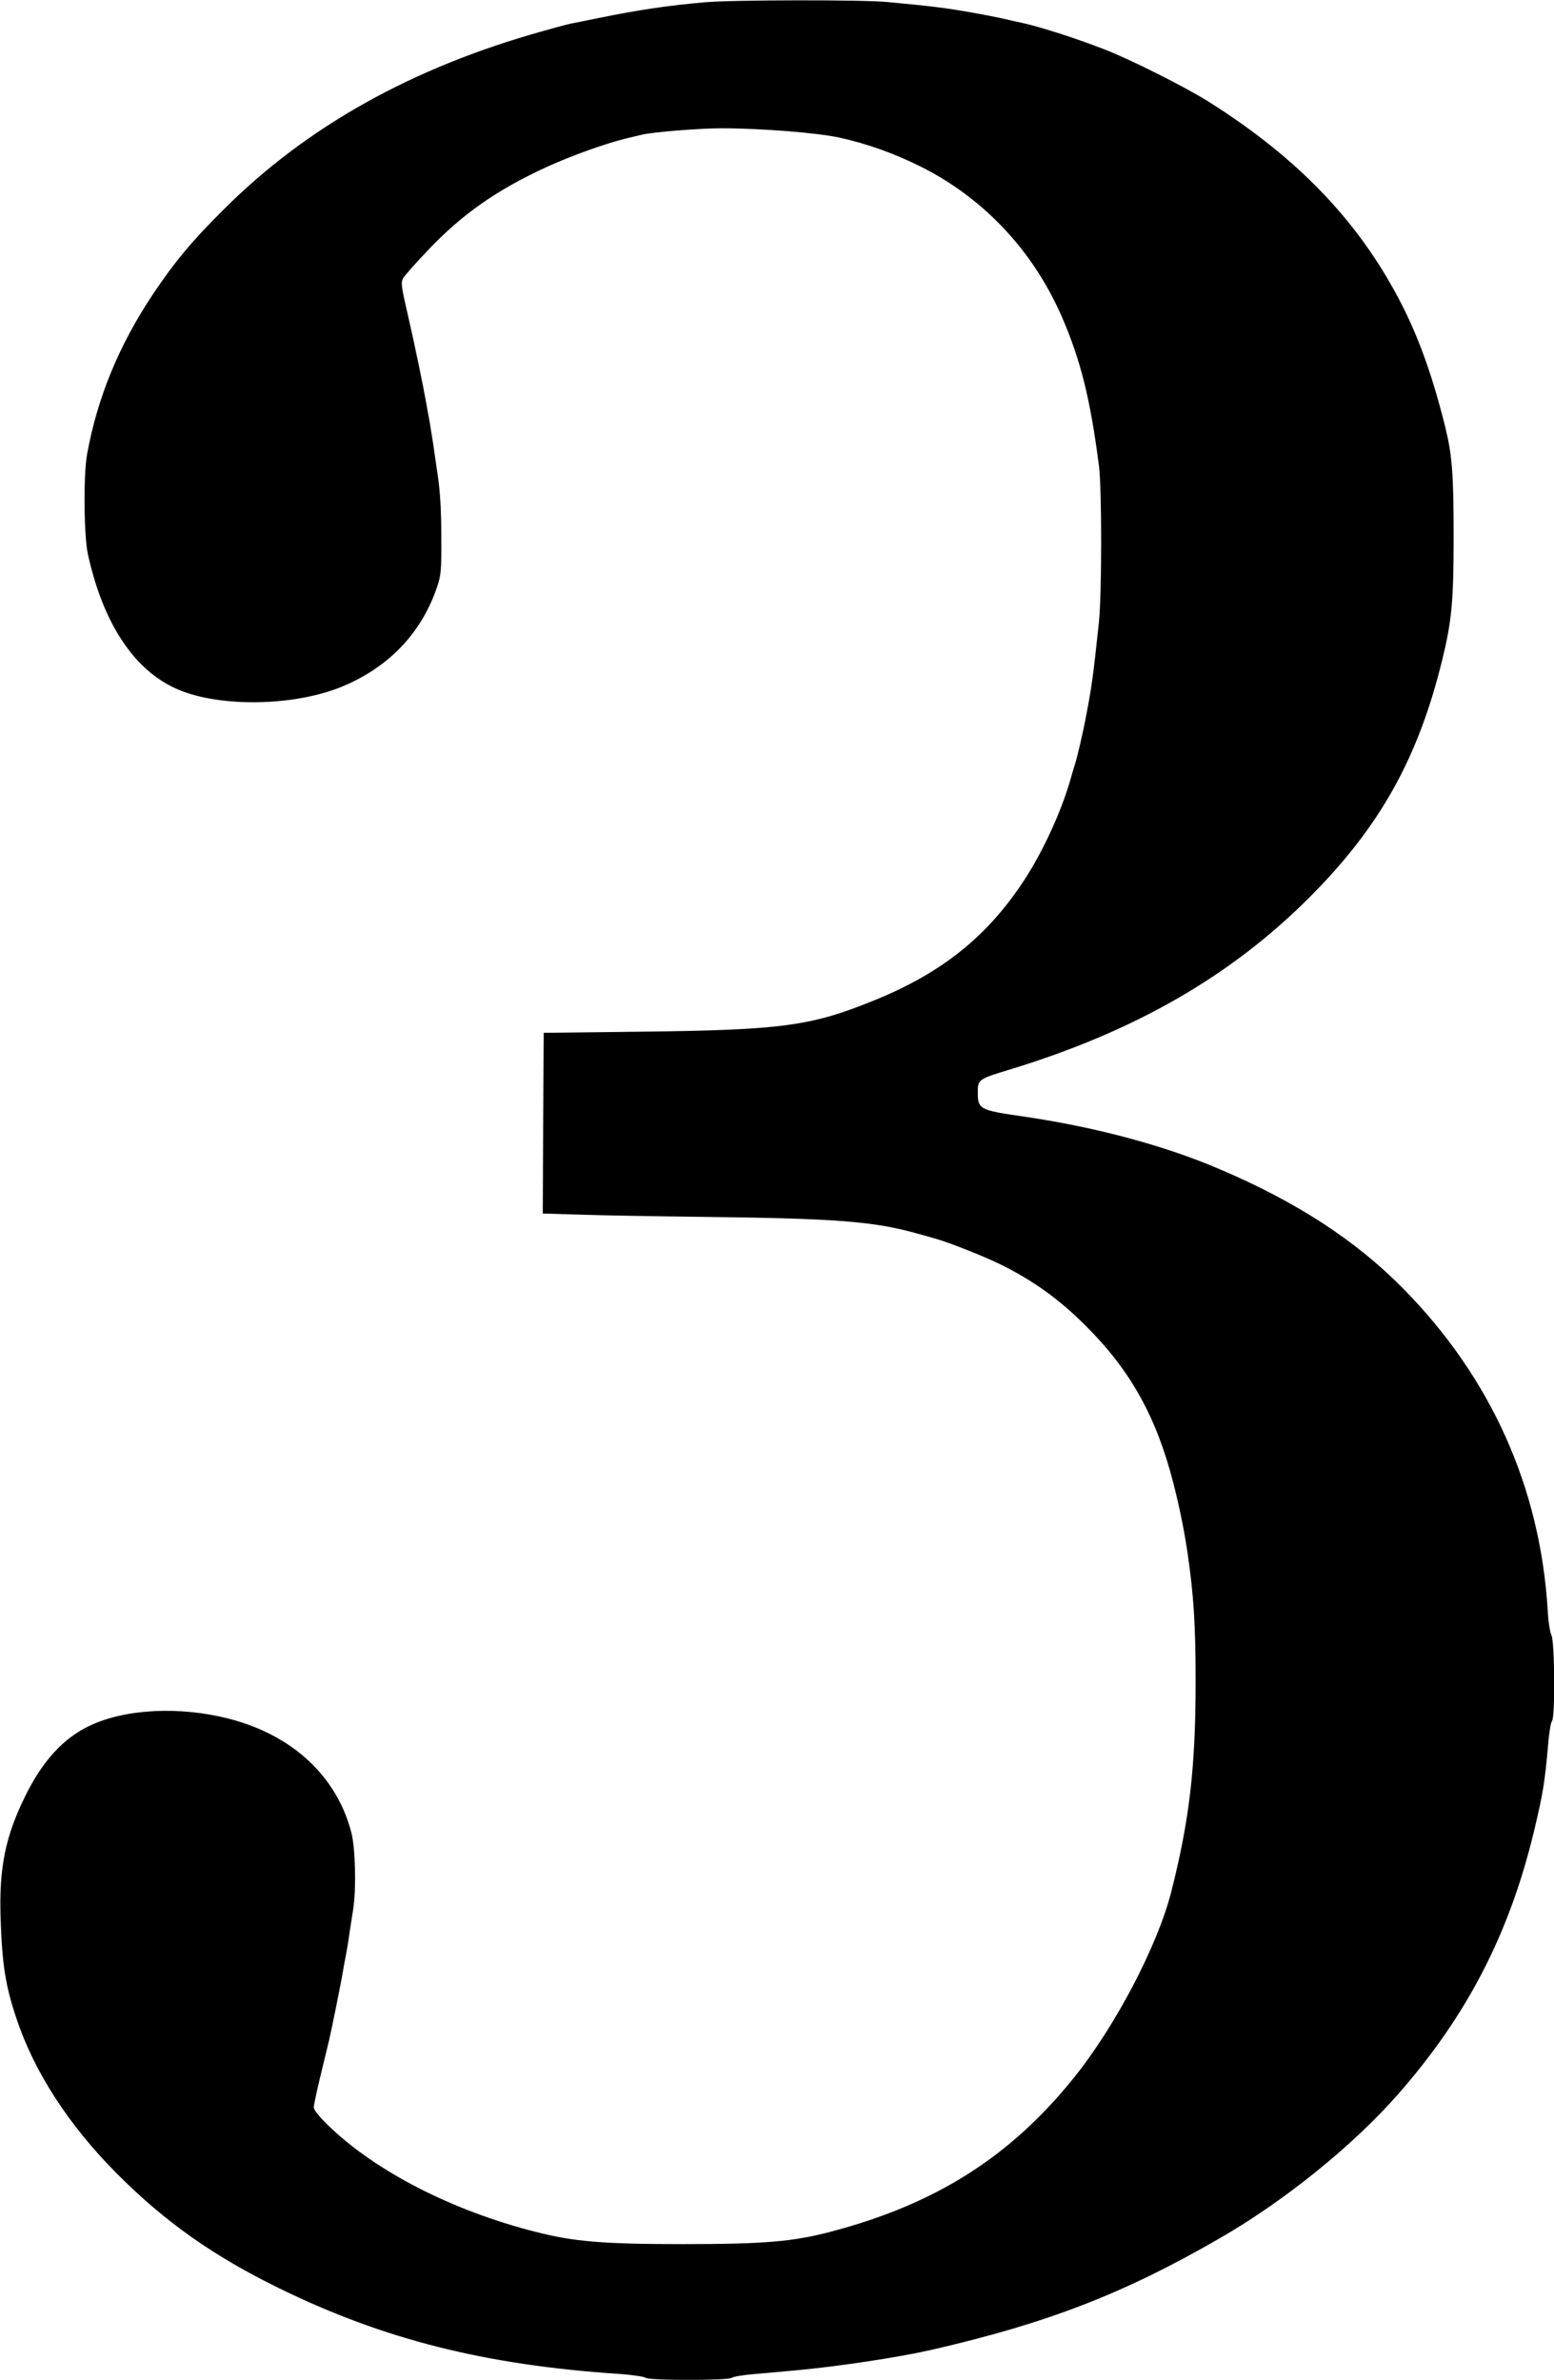
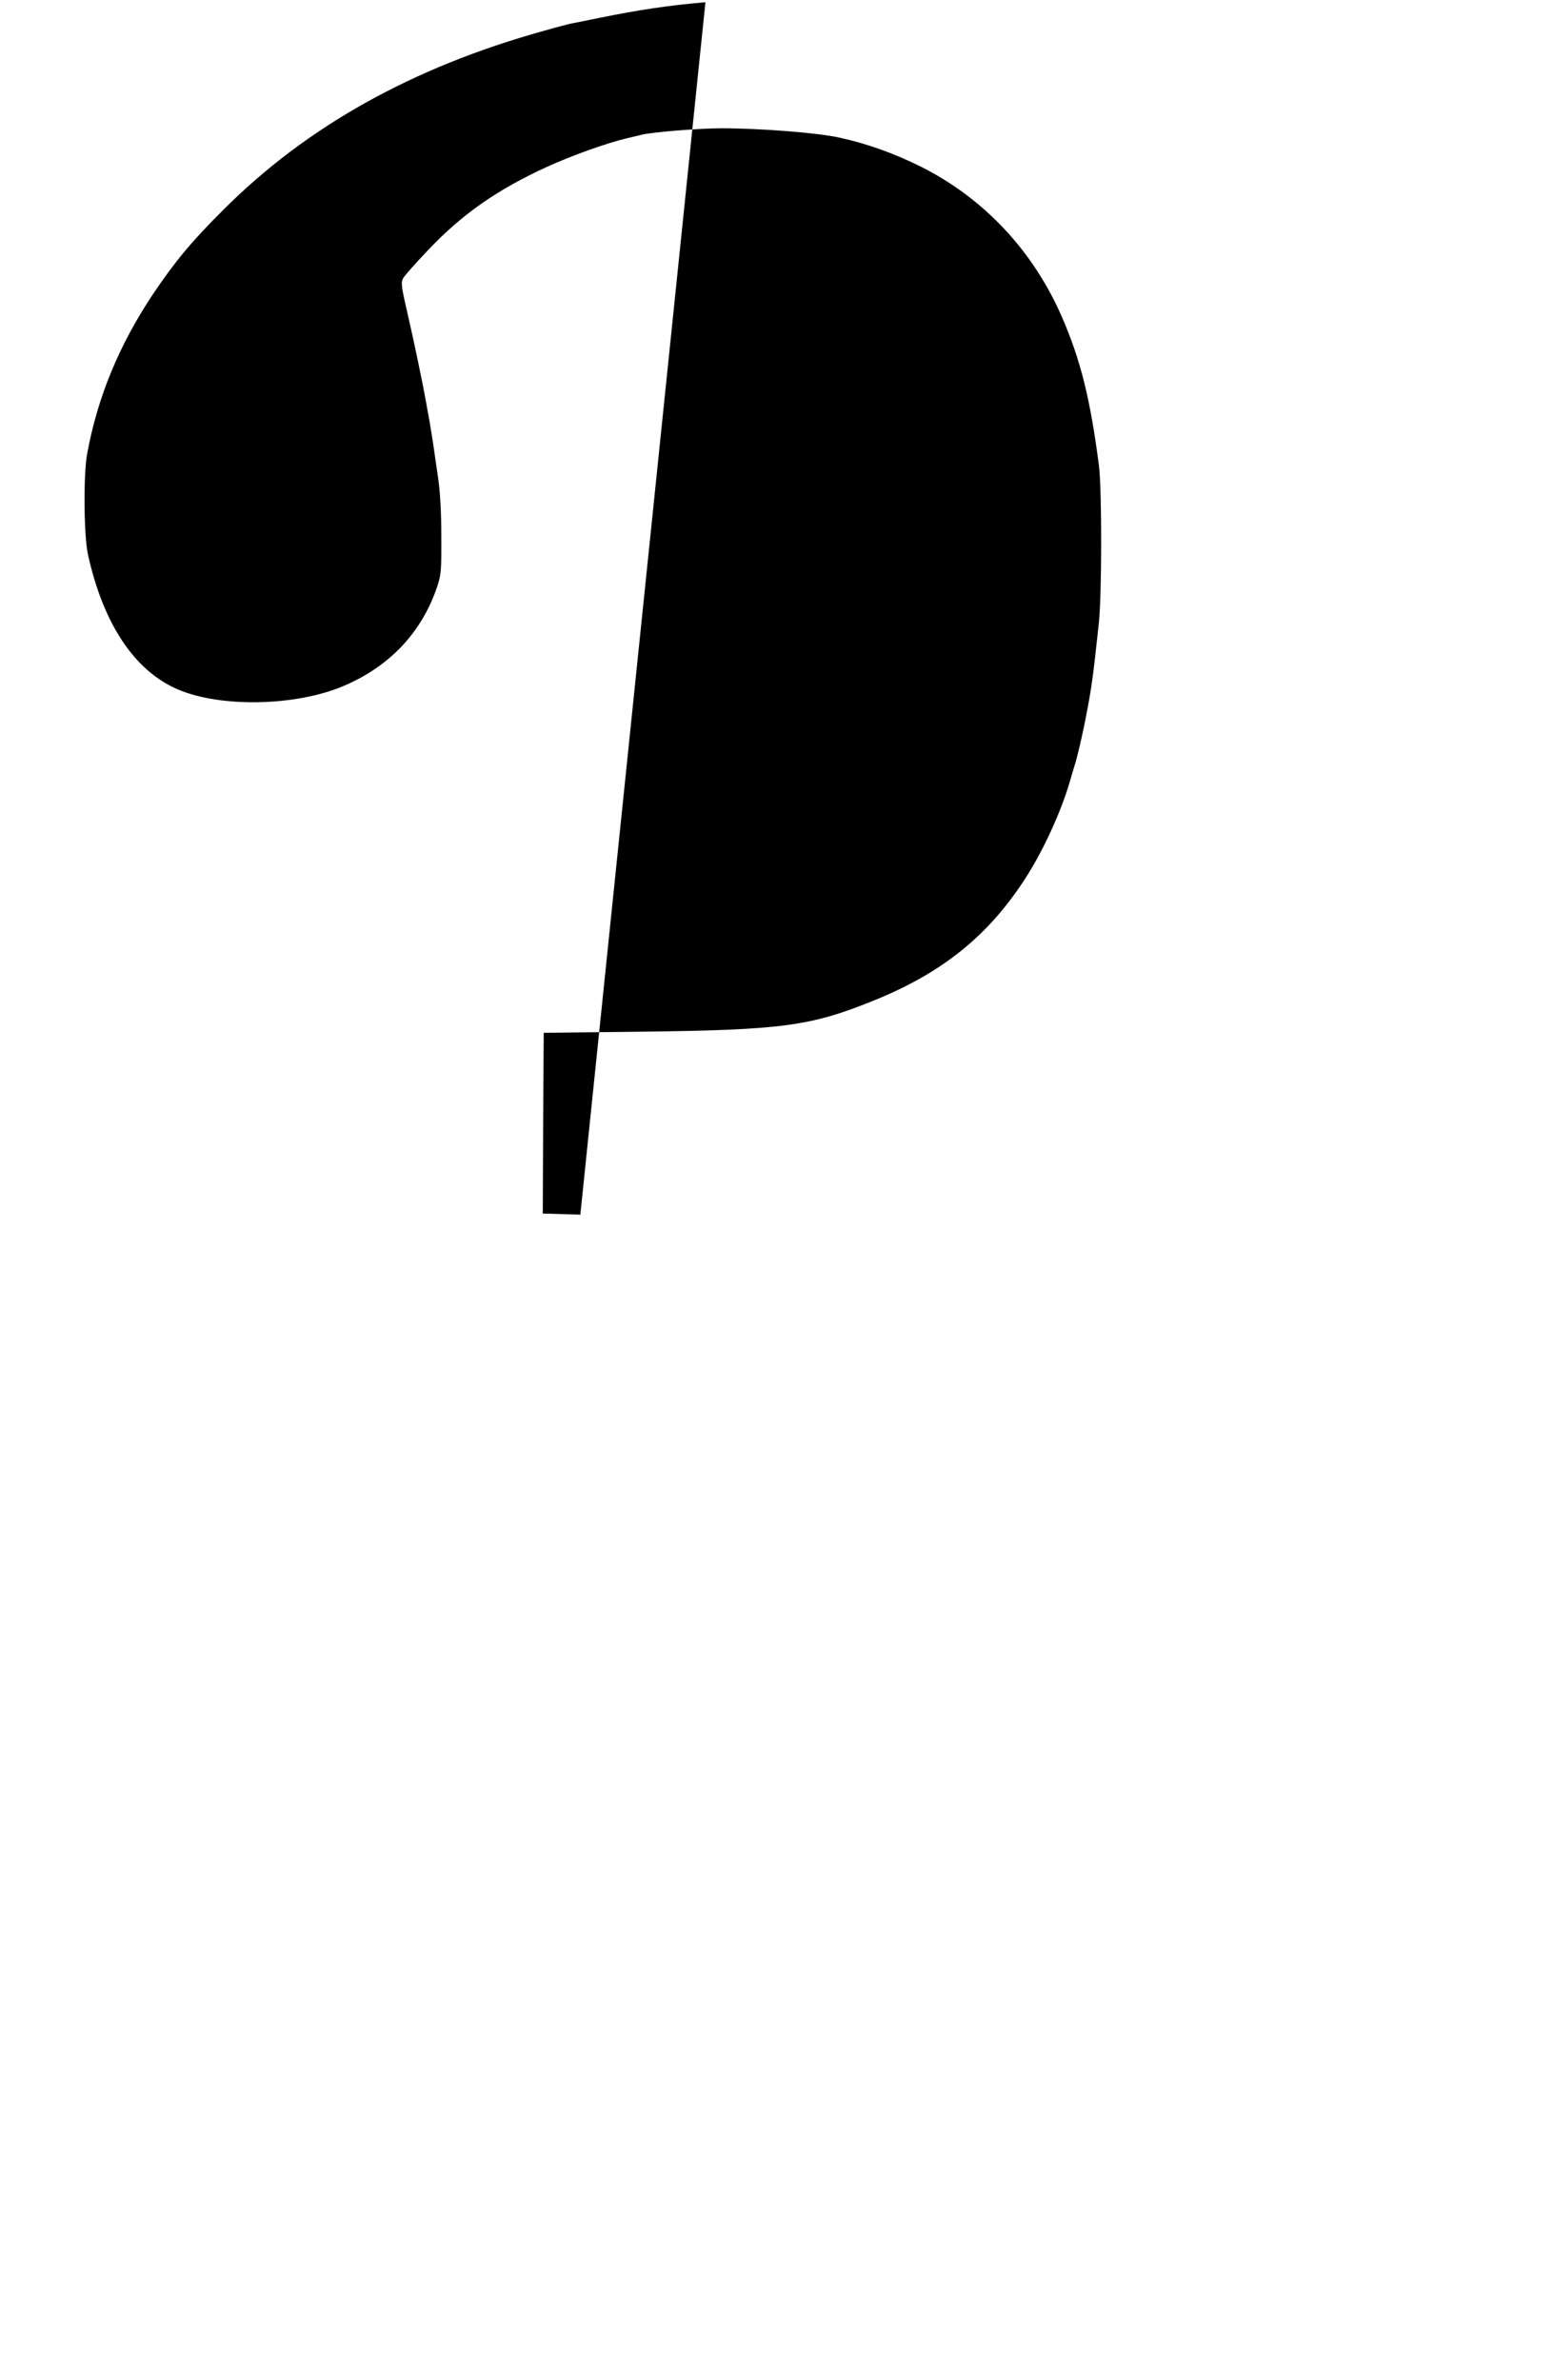
<svg xmlns="http://www.w3.org/2000/svg" version="1.0" width="836pt" height="1280pt" viewBox="0 0 836 1280" preserveAspectRatio="xMidYMid meet">
  <g transform="translate(0,1280) scale(0.1,-0.1)" fill="#000000" stroke="none">
-     <path d="M3795 12788 c-198 -17 -359 -41 -575 -85 -69 -14 -136 -28 -150 -30 -14 -3 -79 -20 -145 -39 -706 -196 -1277 -515 -1725 -964 -170 -169 -260 -278 -377 -452 -182 -273 -298 -553 -354 -858 -21 -111 -18 -442 4 -542 83 -376 252 -628 486 -727 229 -97 626 -89 881 16 253 105 428 289 512 538 21 64 23 86 22 270 0 134 -6 240 -18 320 -10 66 -21 147 -26 180 -5 33 -14 86 -19 118 -6 31 -15 81 -20 110 -14 80 -64 321 -91 437 -43 186 -44 198 -31 224 8 14 68 82 135 152 183 193 370 323 635 445 138 63 321 128 428 154 37 9 77 18 88 21 60 14 308 34 425 34 213 0 520 -24 640 -51 148 -33 293 -85 435 -156 337 -169 602 -451 757 -806 102 -235 153 -441 200 -802 16 -127 16 -698 -1 -850 -31 -288 -38 -340 -68 -495 -16 -87 -50 -234 -63 -270 -4 -14 -16 -52 -25 -85 -49 -167 -146 -377 -242 -524 -198 -305 -444 -503 -809 -651 -342 -139 -493 -160 -1259 -169 l-520 -6 -3 -486 -2 -486 202 -6 c112 -4 410 -9 663 -12 706 -8 912 -24 1140 -87 39 -11 84 -23 100 -28 69 -18 267 -96 360 -142 177 -88 316 -188 460 -333 238 -238 377 -488 468 -845 33 -128 60 -264 76 -375 33 -229 43 -383 43 -690 0 -460 -33 -744 -131 -1130 -74 -291 -302 -726 -527 -1004 -341 -423 -743 -677 -1304 -824 -203 -54 -361 -67 -795 -67 -428 0 -585 13 -790 65 -451 114 -865 326 -1121 575 -46 45 -76 82 -76 95 0 11 16 88 36 170 20 83 41 168 46 190 13 56 56 267 70 345 6 36 15 85 20 110 5 25 14 77 19 115 6 39 15 100 21 136 17 111 12 323 -9 409 -77 303 -314 526 -656 615 -266 69 -559 55 -753 -37 -142 -67 -256 -192 -349 -384 -104 -212 -138 -380 -130 -644 8 -255 26 -370 86 -548 95 -286 282 -574 540 -833 259 -260 520 -444 874 -617 560 -274 1105 -412 1825 -460 74 -5 139 -15 145 -21 15 -15 449 -15 464 0 6 6 60 15 119 20 60 5 161 14 224 20 222 20 548 69 725 109 625 143 1038 302 1554 600 347 199 719 499 961 775 371 422 598 861 731 1410 50 209 60 270 78 479 5 60 14 113 20 119 18 18 15 427 -3 463 -8 16 -17 76 -20 134 -40 660 -306 1252 -778 1730 -255 259 -575 467 -990 643 -294 126 -668 226 -1053 282 -237 34 -245 39 -245 132 0 66 6 70 161 117 680 206 1200 504 1629 935 375 377 580 745 709 1273 51 208 61 316 61 662 0 339 -8 437 -45 589 -80 321 -167 550 -297 775 -221 384 -533 696 -976 975 -125 79 -426 230 -562 282 -157 61 -345 121 -450 144 -25 5 -65 14 -90 20 -25 6 -106 22 -180 35 -130 23 -209 33 -445 55 -129 13 -834 12 -980 -1z" />
+     <path d="M3795 12788 c-198 -17 -359 -41 -575 -85 -69 -14 -136 -28 -150 -30 -14 -3 -79 -20 -145 -39 -706 -196 -1277 -515 -1725 -964 -170 -169 -260 -278 -377 -452 -182 -273 -298 -553 -354 -858 -21 -111 -18 -442 4 -542 83 -376 252 -628 486 -727 229 -97 626 -89 881 16 253 105 428 289 512 538 21 64 23 86 22 270 0 134 -6 240 -18 320 -10 66 -21 147 -26 180 -5 33 -14 86 -19 118 -6 31 -15 81 -20 110 -14 80 -64 321 -91 437 -43 186 -44 198 -31 224 8 14 68 82 135 152 183 193 370 323 635 445 138 63 321 128 428 154 37 9 77 18 88 21 60 14 308 34 425 34 213 0 520 -24 640 -51 148 -33 293 -85 435 -156 337 -169 602 -451 757 -806 102 -235 153 -441 200 -802 16 -127 16 -698 -1 -850 -31 -288 -38 -340 -68 -495 -16 -87 -50 -234 -63 -270 -4 -14 -16 -52 -25 -85 -49 -167 -146 -377 -242 -524 -198 -305 -444 -503 -809 -651 -342 -139 -493 -160 -1259 -169 l-520 -6 -3 -486 -2 -486 202 -6 z" />
  </g>
</svg>